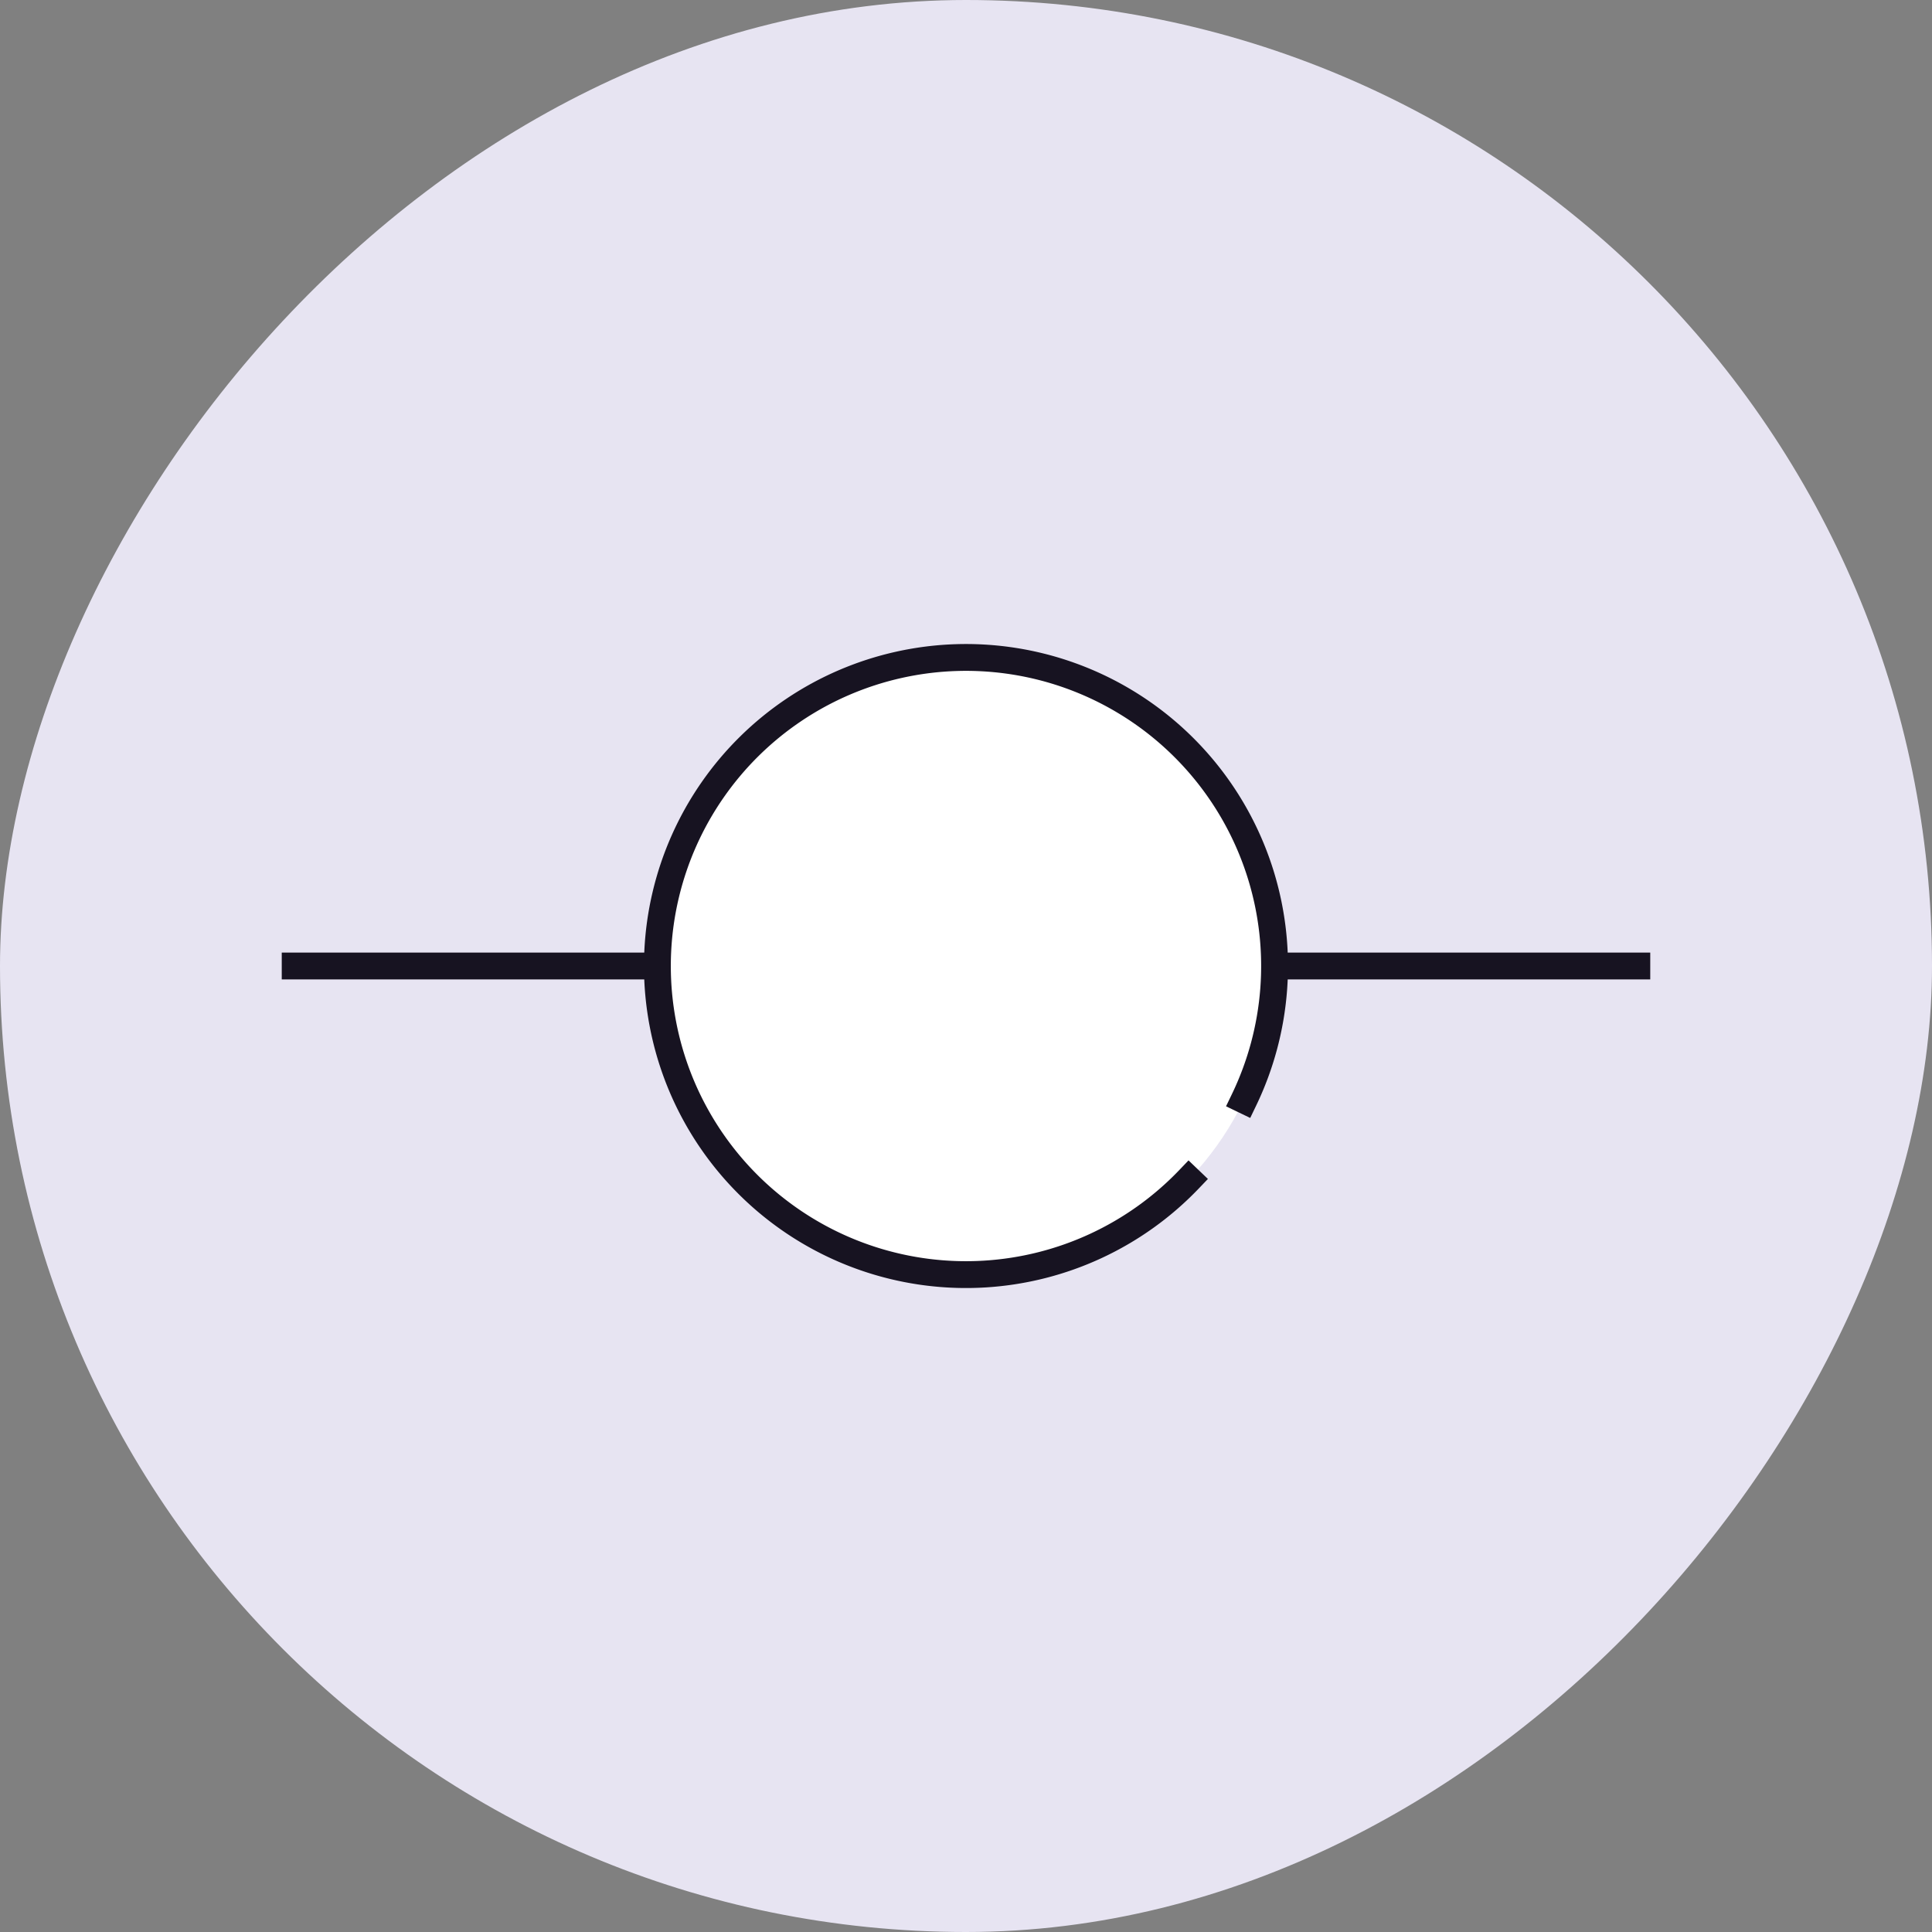
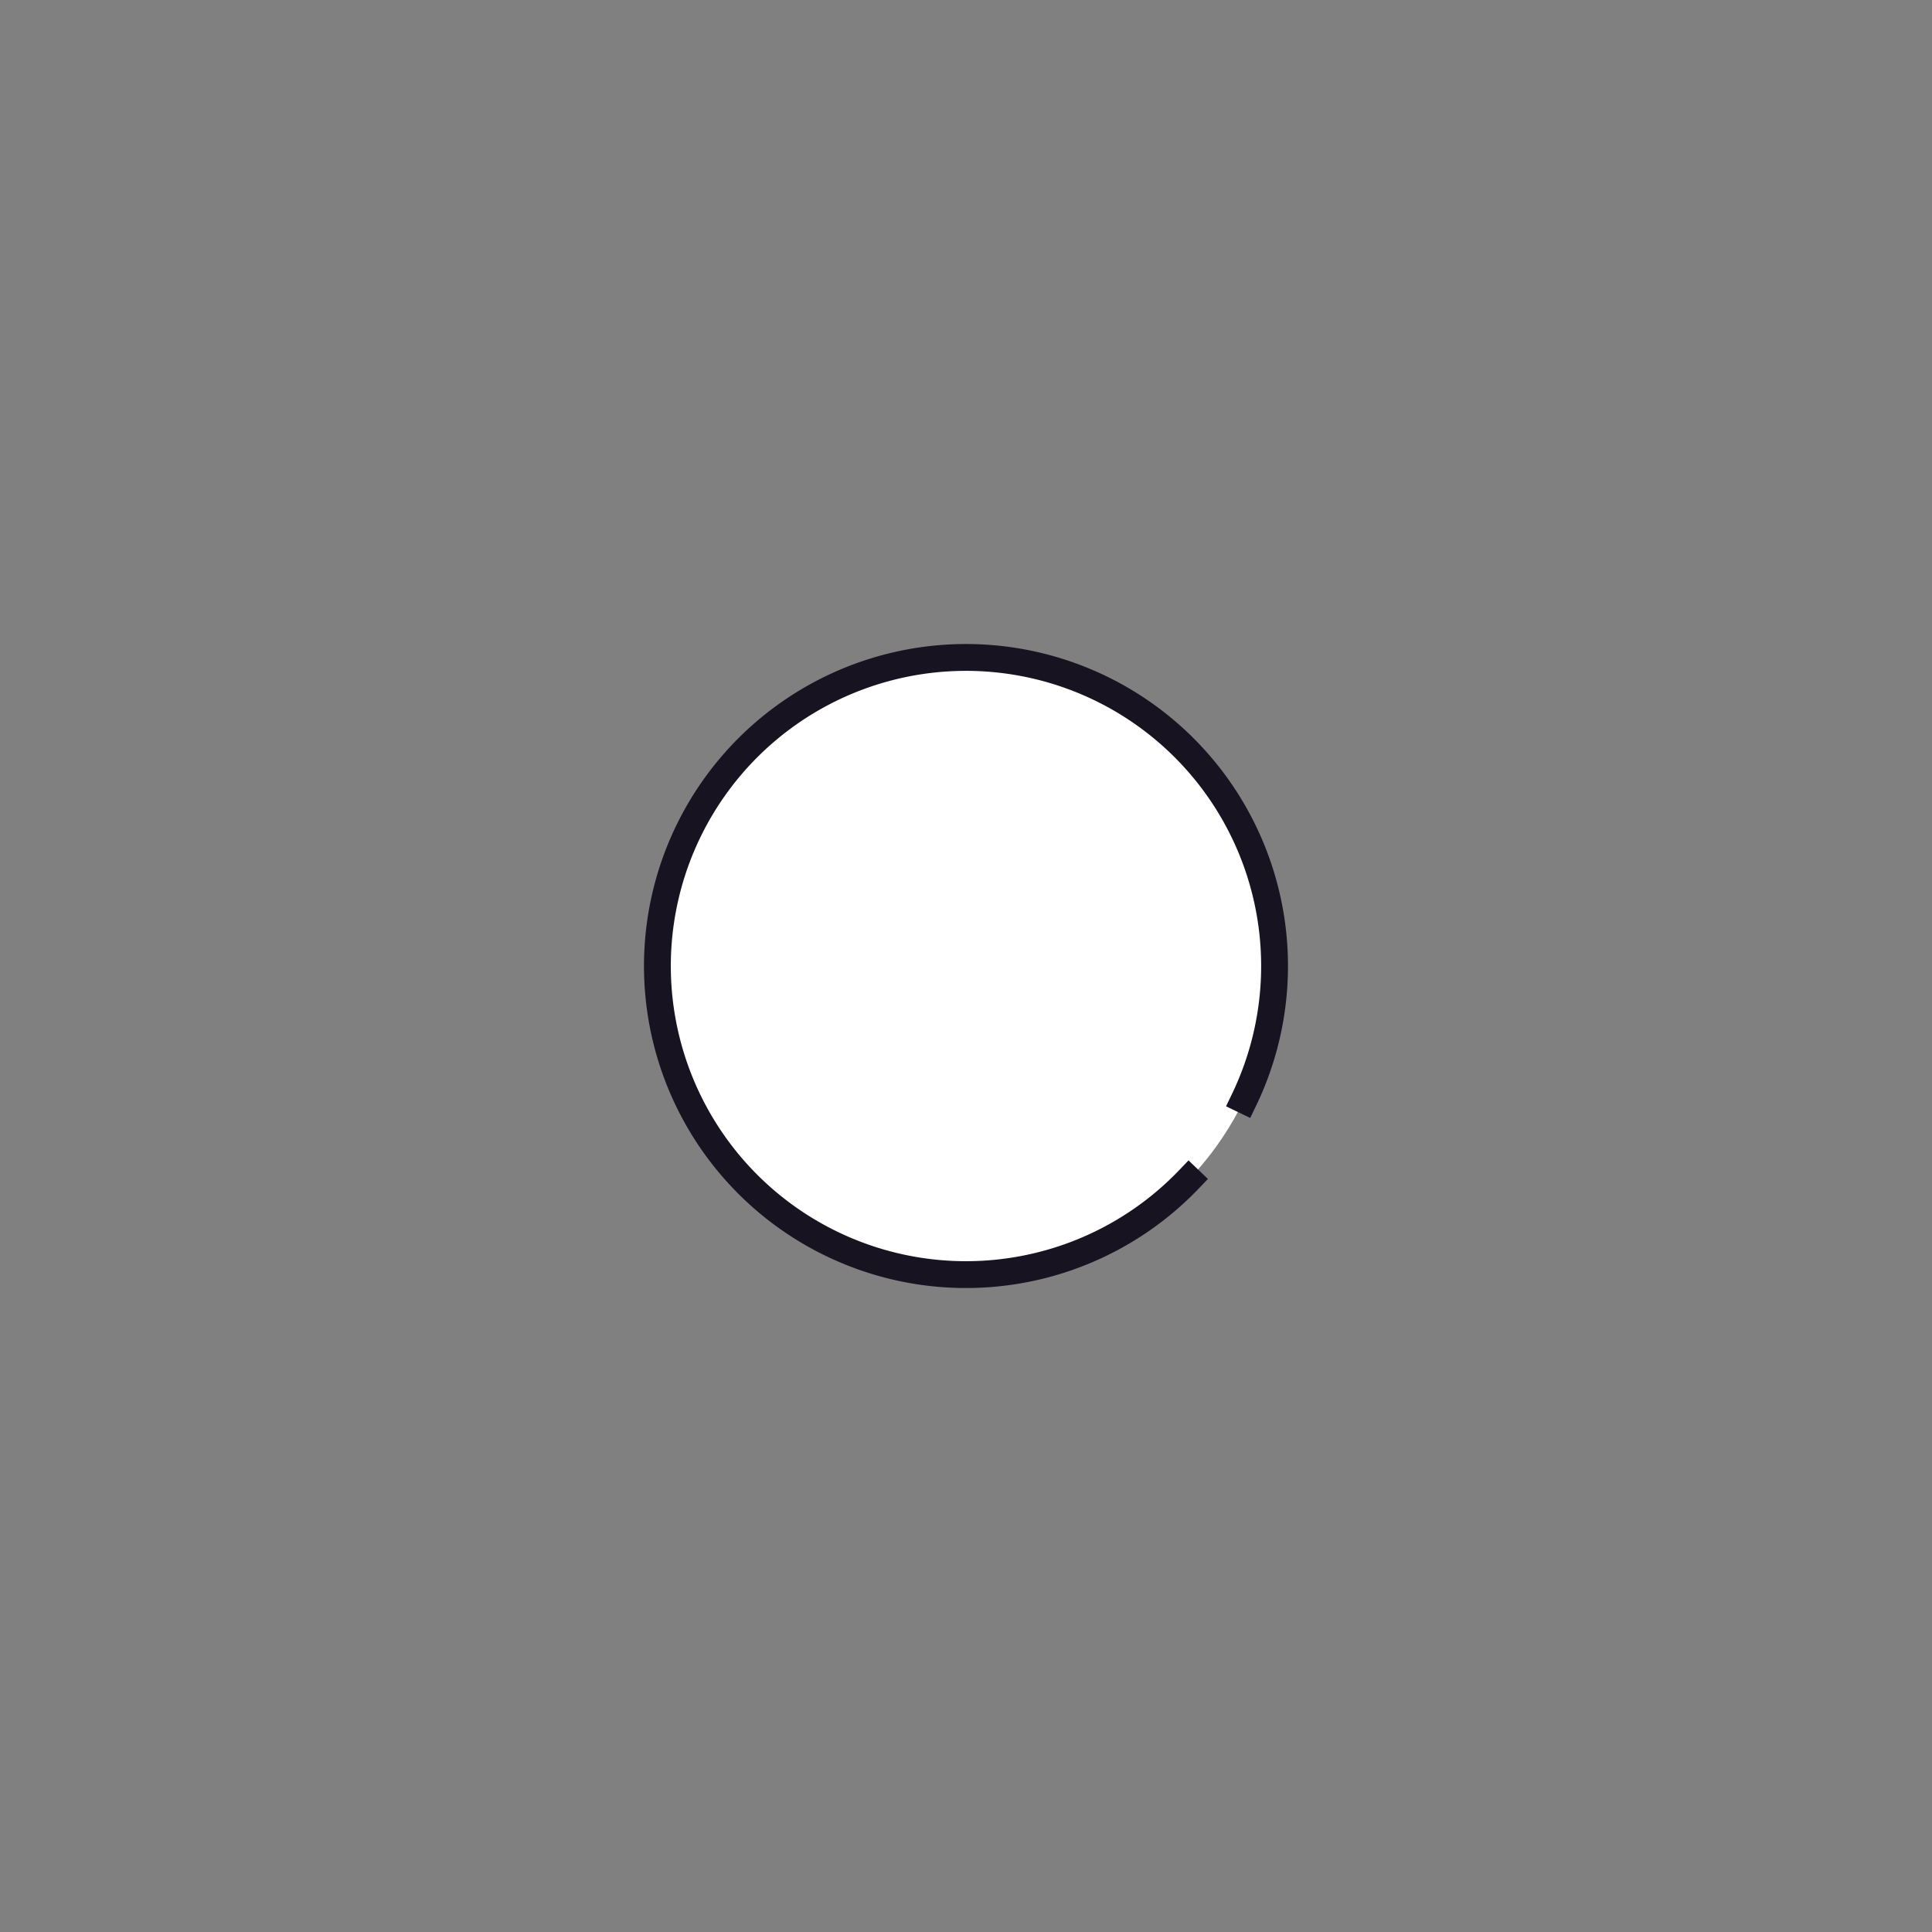
<svg xmlns="http://www.w3.org/2000/svg" width="144" height="144" fill="none" viewBox="0 0 144 144">
  <rect x="0" y="0" width="144" height="144" fill="#808080" stroke="none" />
-   <rect width="144" height="144" fill="#E7E4F2" rx="72" transform="matrix(-1 0 0 1 144 0)" />
-   <path stroke="#171321" stroke-linecap="square" stroke-width="2" d="M22 72h100" />
  <circle cx="72" cy="72" r="23" fill="#fff" />
  <path stroke="#171321" stroke-linecap="square" stroke-width="2" d="M92.717 81.99a23 23 0 10-4.1 5.913" />
</svg>